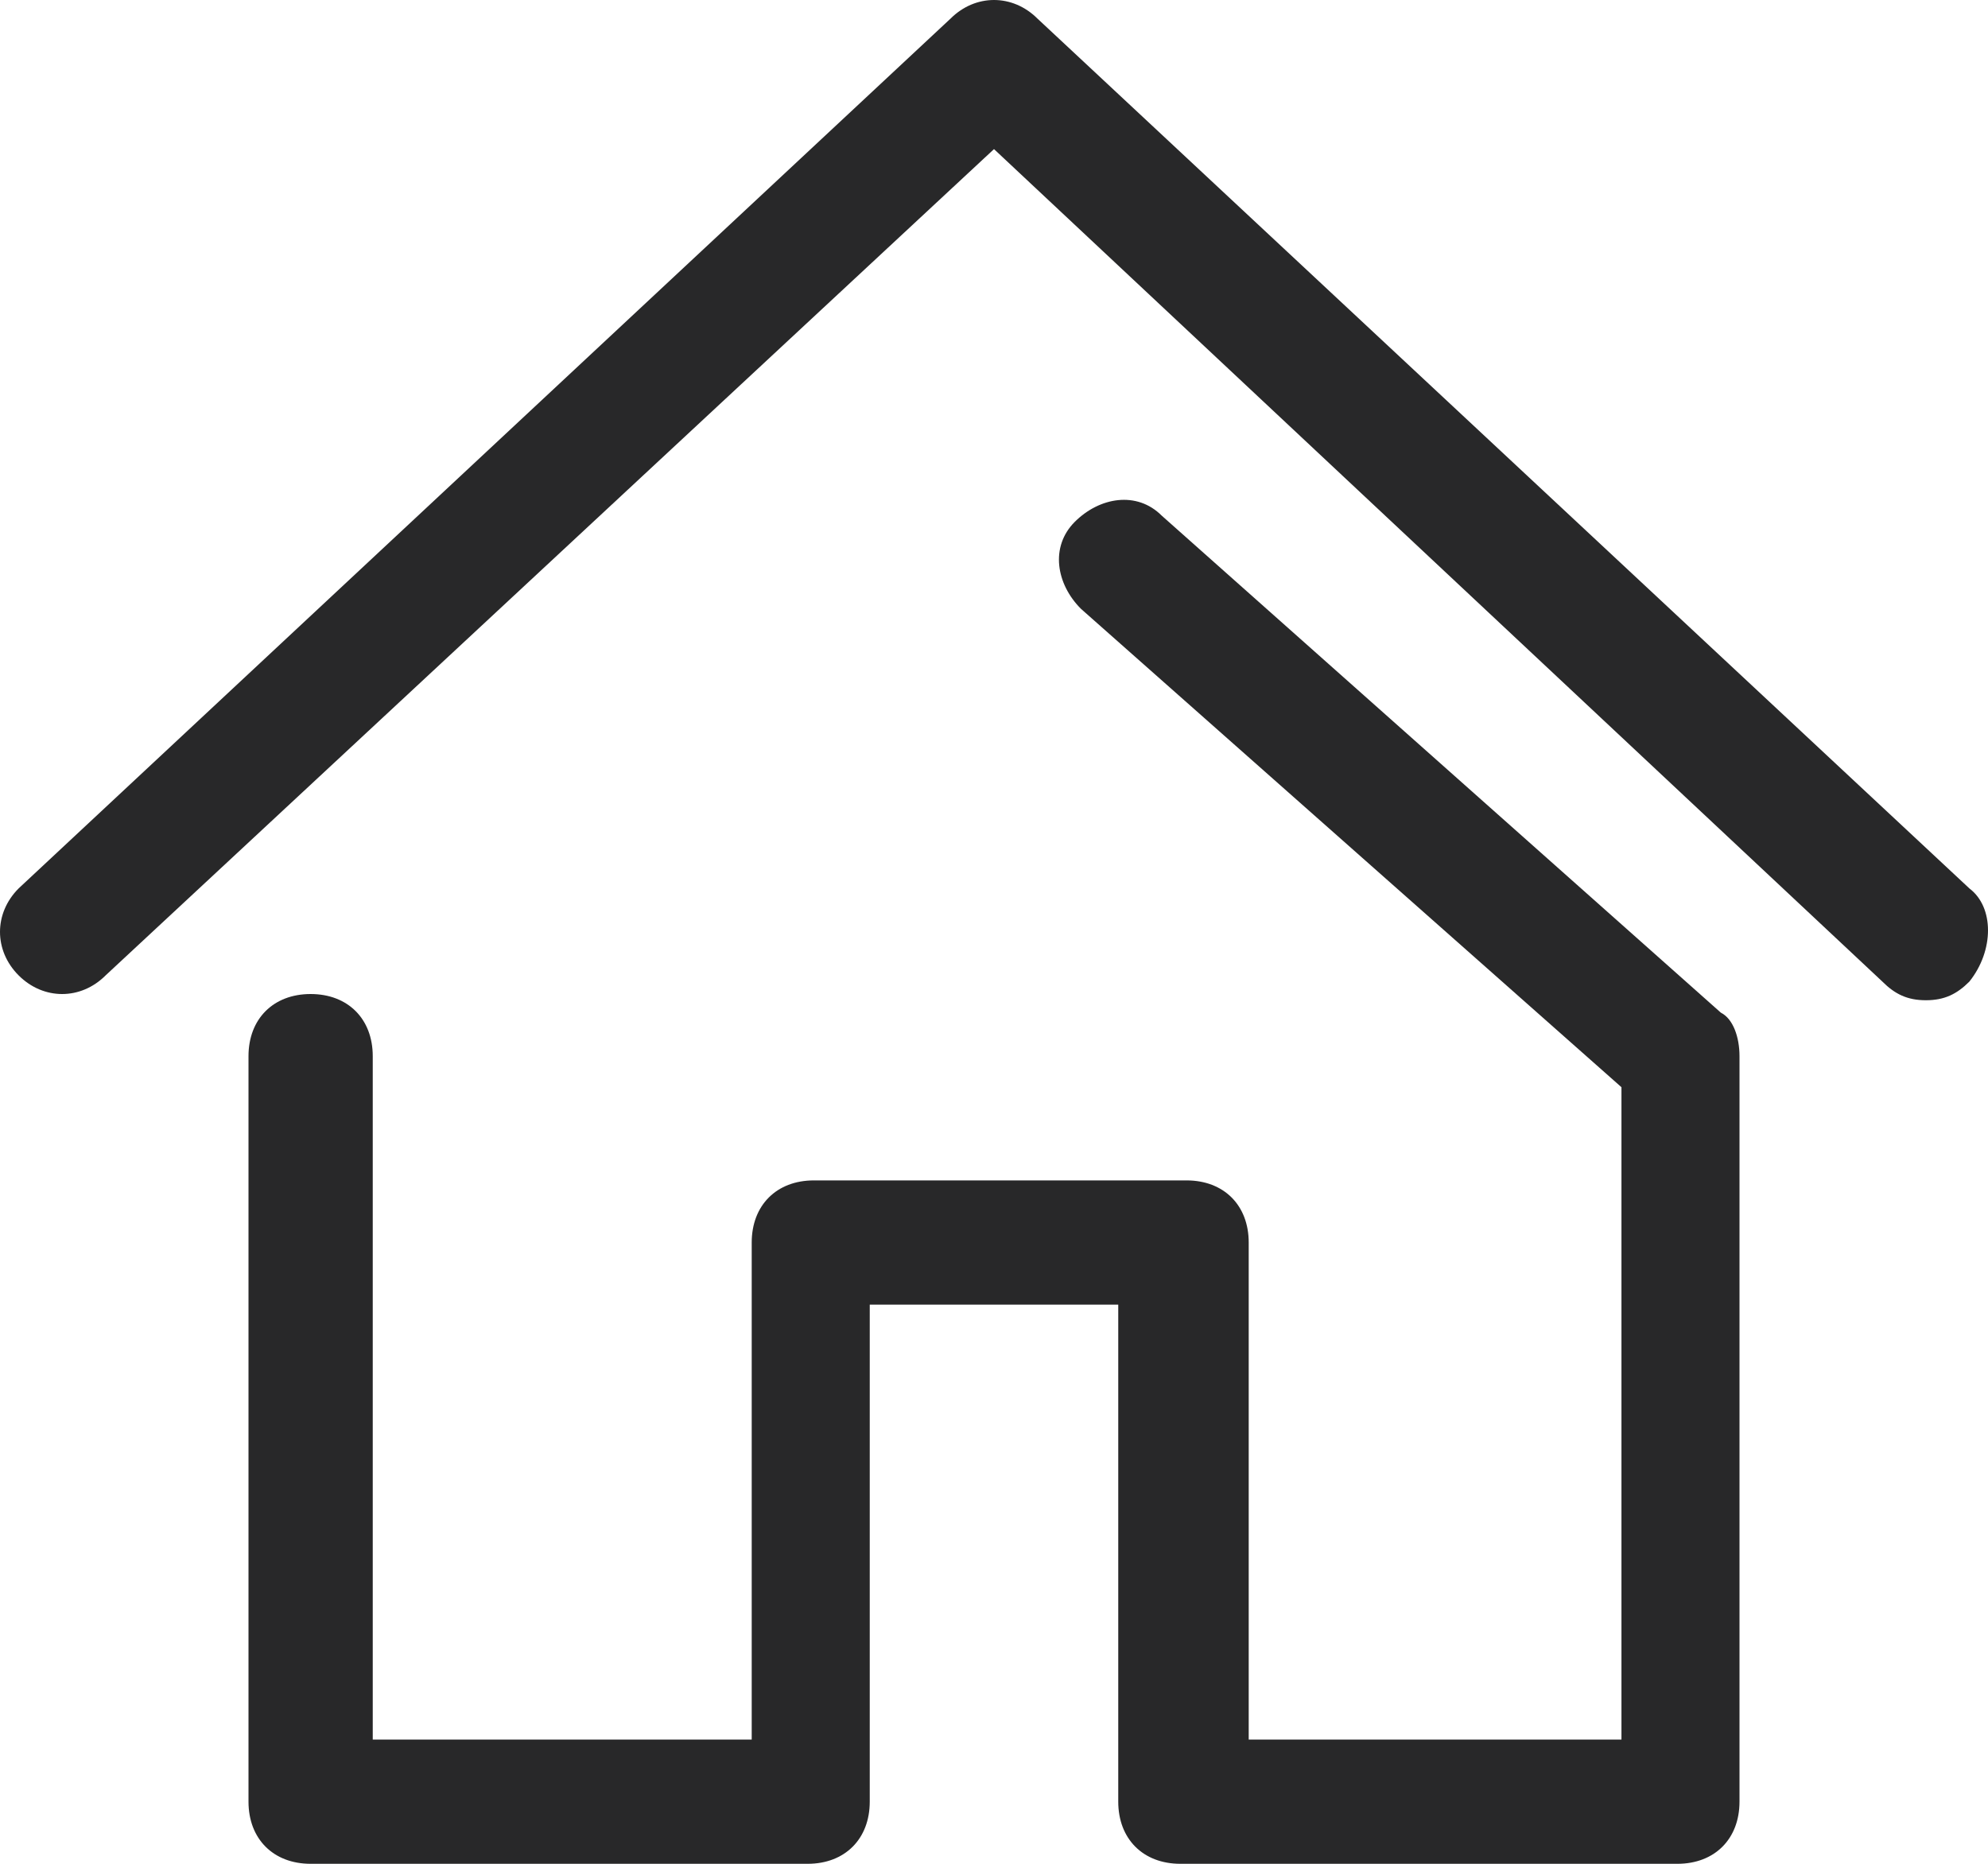
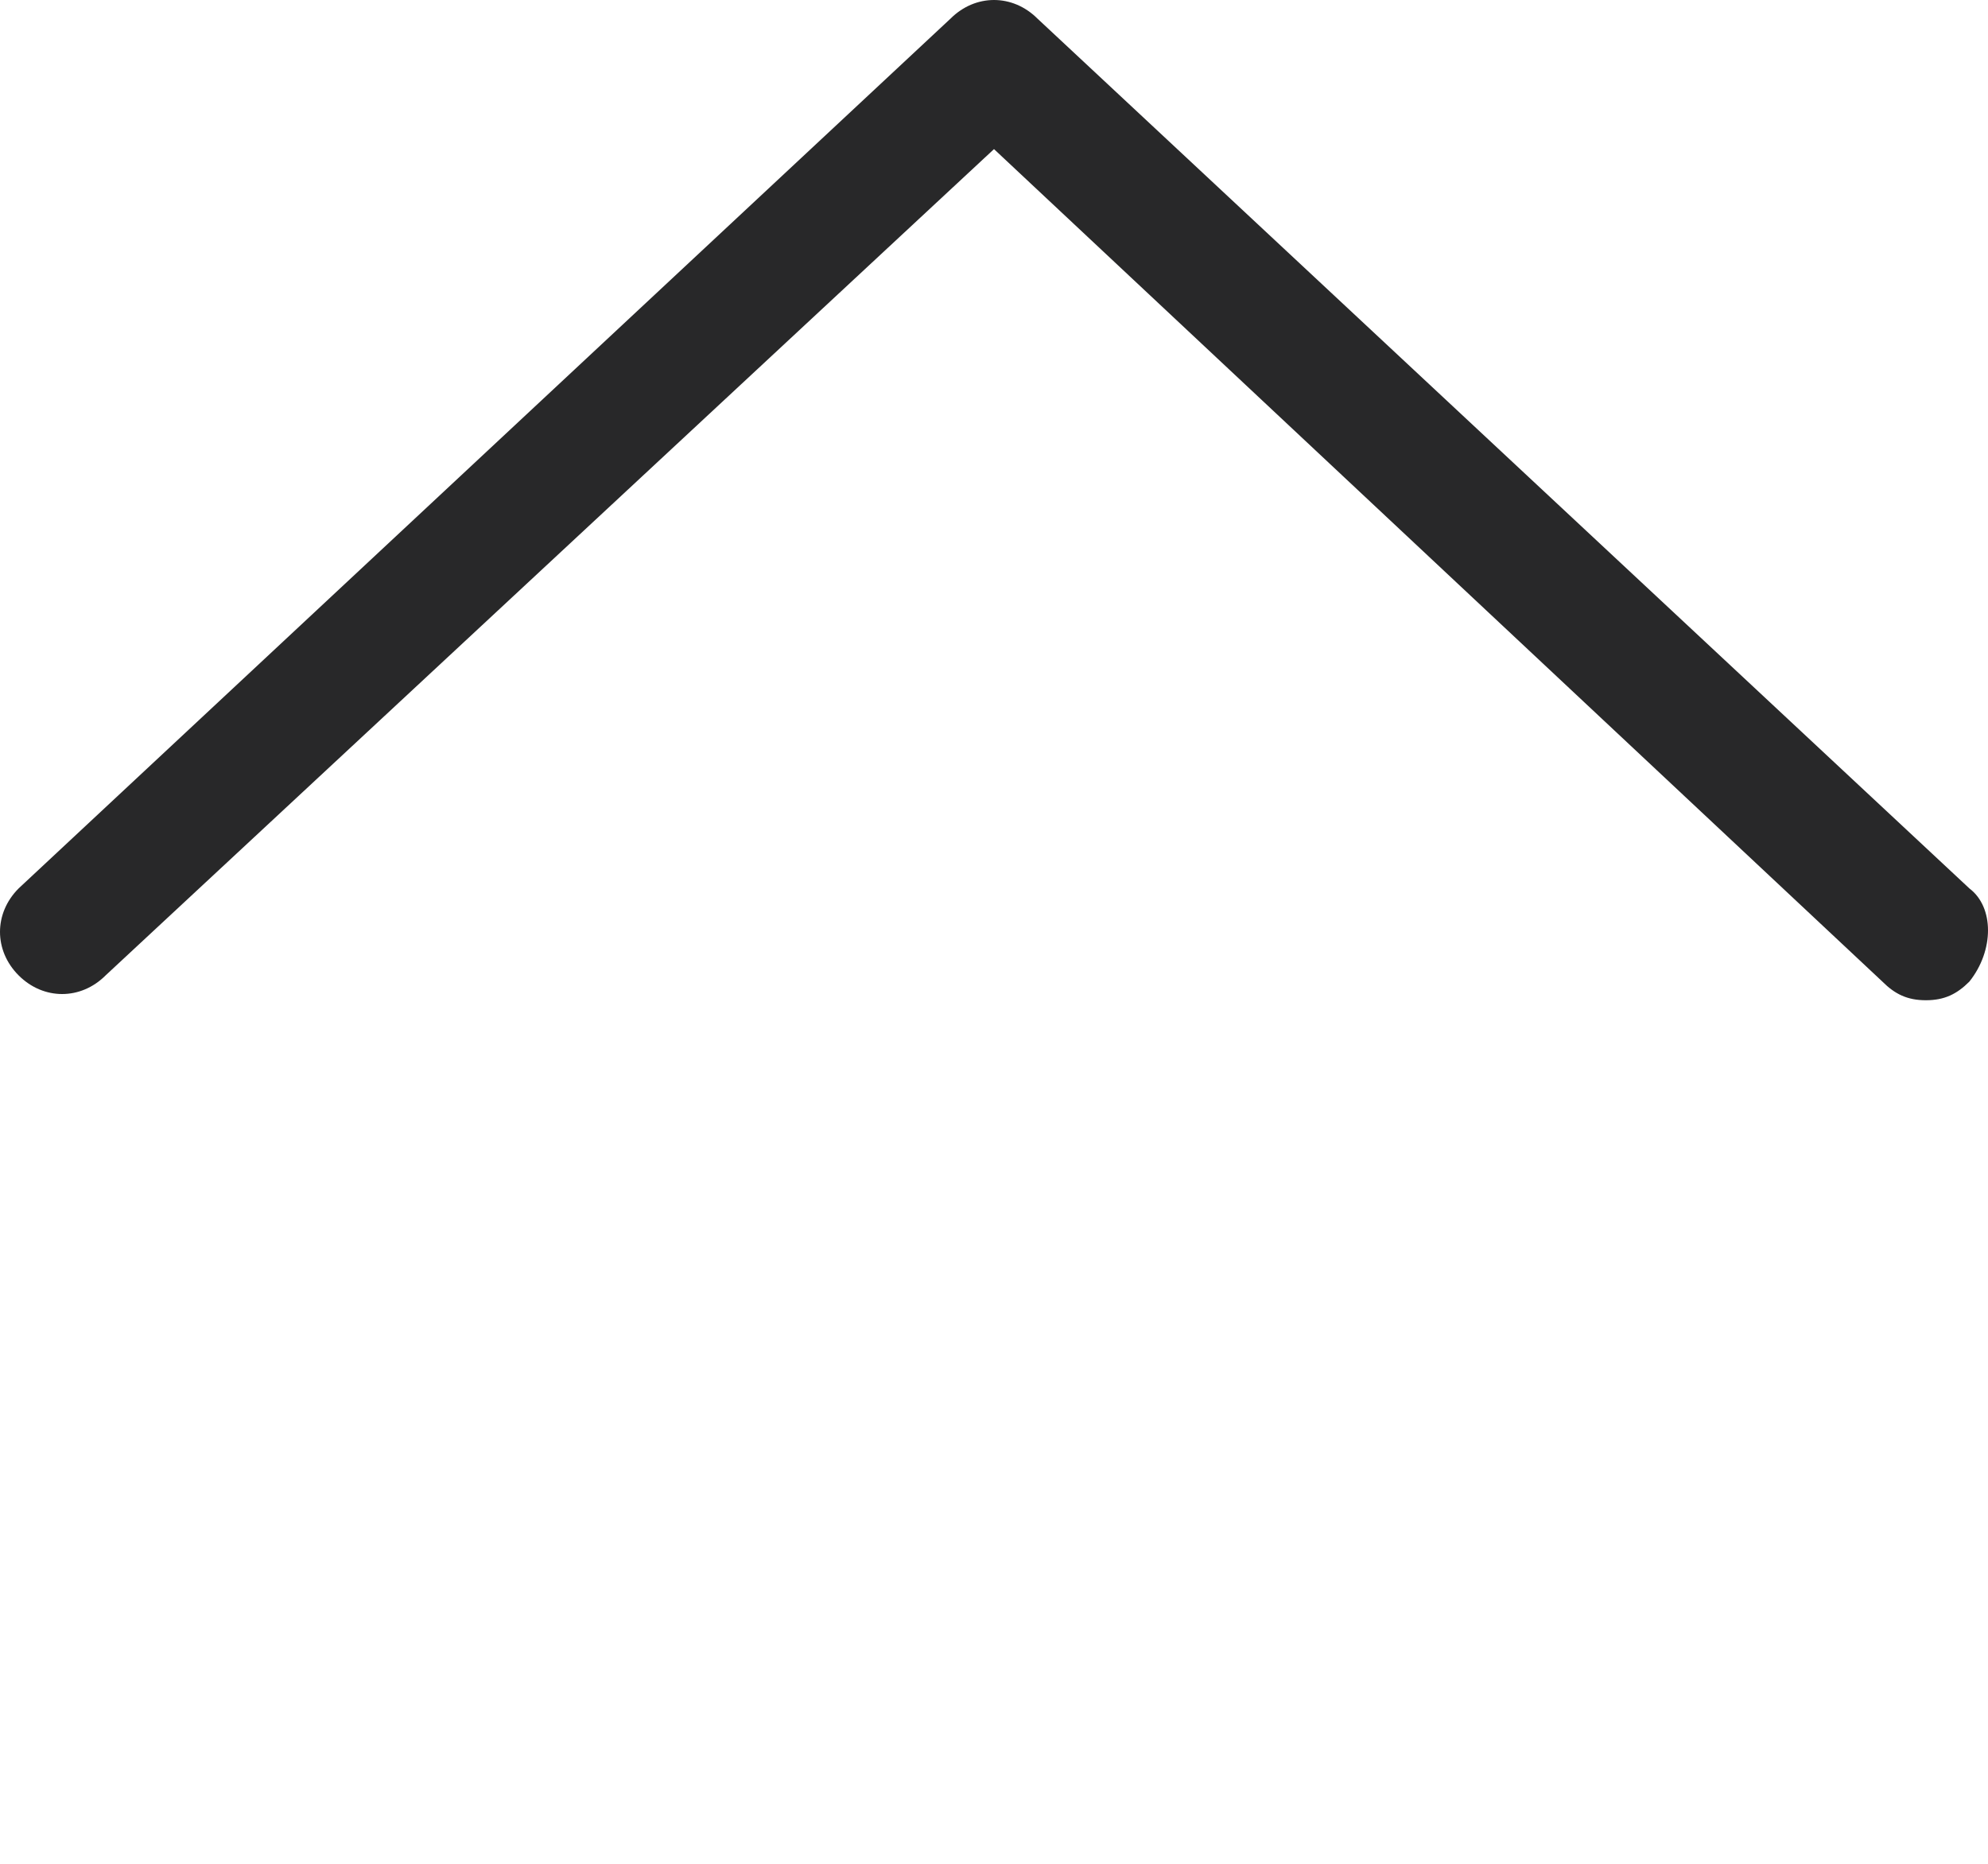
<svg xmlns="http://www.w3.org/2000/svg" version="1.1" id="Layer_1" x="0px" y="0px" viewBox="0 0 32 30" style="enable-background:new 0 0 32 30;" xml:space="preserve">
  <style type="text/css">

	.st0{fill:#282829;}

</style>
  <g>
    <path class="st0" d="M31.7,14.3l-15-14c-0.4-0.4-1-0.4-1.4,0l-15,14c-0.4,0.4-0.4,1,0,1.4c0.4,0.4,1,0.4,1.4,0L16,2.4l14.3,13.4   c0.2,0.2,0.4,0.3,0.7,0.3c0.3,0,0.5-0.1,0.7-0.3C32.1,15.3,32.1,14.6,31.7,14.3z" />
-     <path class="st0" d="M18.7,8.3c-0.4-0.4-1-0.3-1.4,0.1c-0.4,0.4-0.3,1,0.1,1.4l8.7,7.7V28h-6v-8c0-0.6-0.4-1-1-1h-6   c-0.6,0-1,0.4-1,1v8H6V17c0-0.6-0.4-1-1-1s-1,0.4-1,1v12c0,0.6,0.4,1,1,1h8c0.6,0,1-0.4,1-1v-8h4v8c0,0.6,0.4,1,1,1h8   c0.6,0,1-0.4,1-1V17c0-0.3-0.1-0.6-0.3-0.7L18.7,8.3z" />
  </g>
</svg>